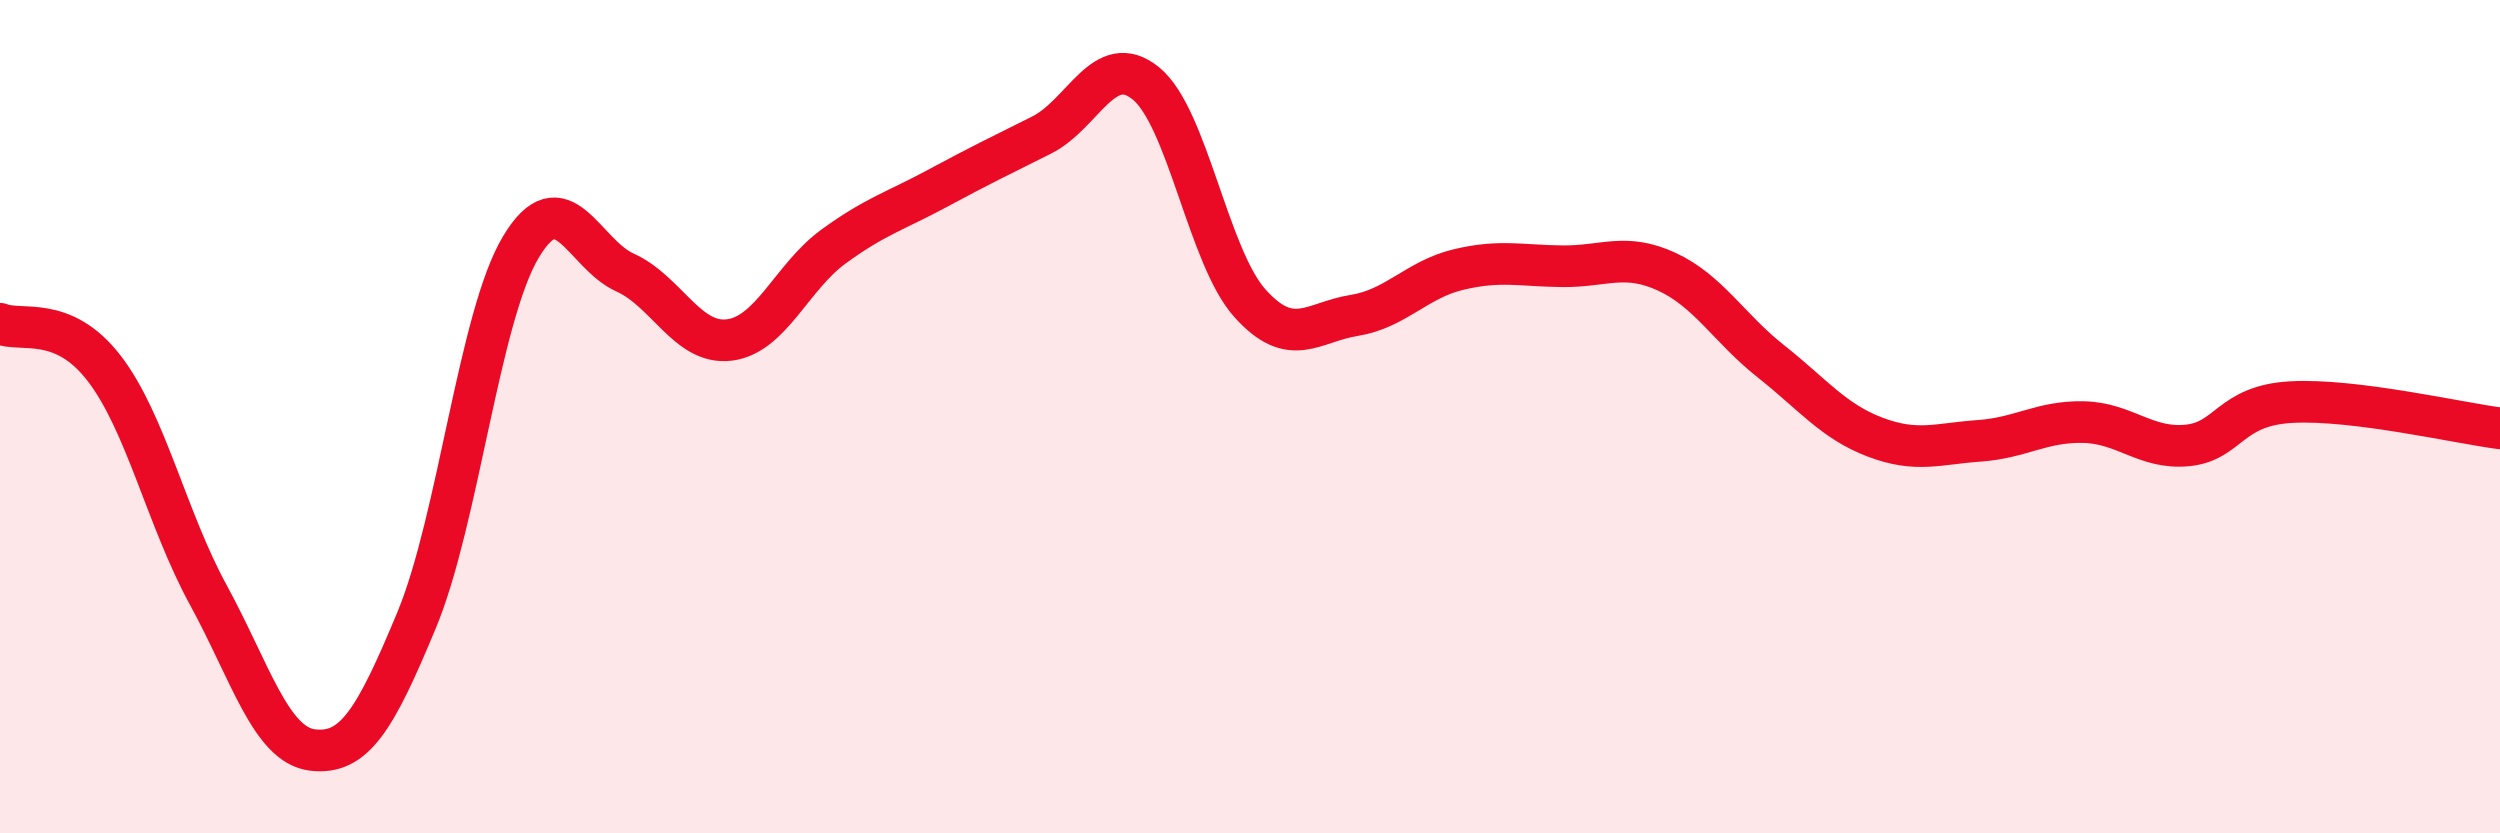
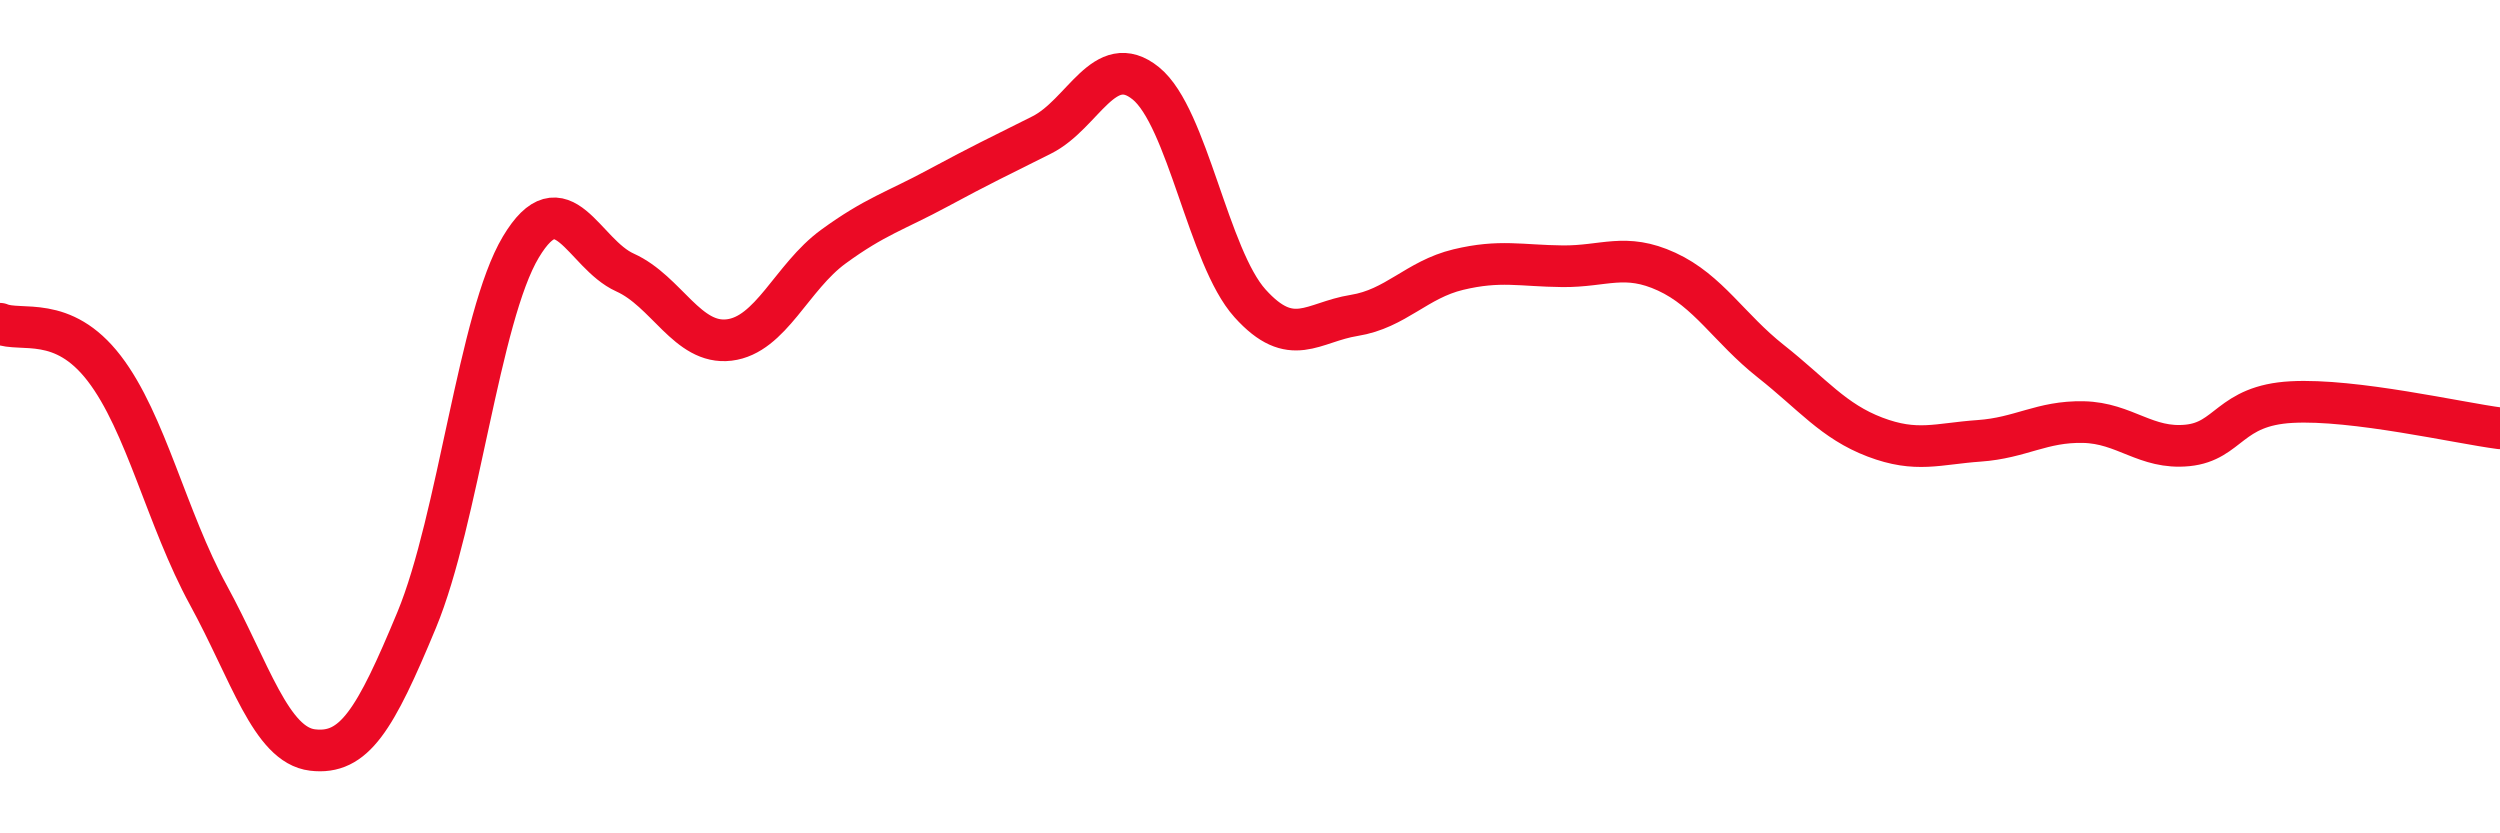
<svg xmlns="http://www.w3.org/2000/svg" width="60" height="20" viewBox="0 0 60 20">
-   <path d="M 0,7.77 C 0.5,7.98 1.5,7.54 2.5,8.84 C 3.5,10.14 4,12.45 5,14.28 C 6,16.11 6.5,17.88 7.5,18 C 8.5,18.12 9,17.29 10,14.88 C 11,12.47 11.5,7.6 12.5,5.93 C 13.5,4.26 14,6.09 15,6.54 C 16,6.99 16.5,8.28 17.5,8.16 C 18.5,8.04 19,6.65 20,5.92 C 21,5.19 21.5,5.06 22.5,4.52 C 23.5,3.98 24,3.74 25,3.24 C 26,2.74 26.5,1.19 27.5,2 C 28.5,2.81 29,6.17 30,7.28 C 31,8.39 31.5,7.73 32.5,7.57 C 33.5,7.41 34,6.71 35,6.47 C 36,6.23 36.5,6.38 37.5,6.39 C 38.5,6.4 39,6.06 40,6.52 C 41,6.98 41.5,7.88 42.5,8.67 C 43.5,9.46 44,10.11 45,10.49 C 46,10.87 46.5,10.65 47.5,10.58 C 48.5,10.51 49,10.11 50,10.13 C 51,10.15 51.5,10.79 52.5,10.69 C 53.5,10.59 53.5,9.73 55,9.65 C 56.5,9.57 59,10.15 60,10.28L60 20L0 20Z" fill="#EB0A25" opacity="0.1" stroke-linecap="round" stroke-linejoin="round" />
  <path d="M 0,7.77 C 0.5,7.98 1.5,7.54 2.5,8.84 C 3.5,10.14 4,12.45 5,14.28 C 6,16.11 6.5,17.88 7.5,18 C 8.5,18.12 9,17.29 10,14.88 C 11,12.47 11.5,7.6 12.5,5.93 C 13.5,4.26 14,6.09 15,6.54 C 16,6.99 16.5,8.28 17.5,8.16 C 18.5,8.04 19,6.65 20,5.92 C 21,5.19 21.5,5.06 22.5,4.52 C 23.5,3.98 24,3.74 25,3.24 C 26,2.74 26.5,1.19 27.5,2 C 28.5,2.81 29,6.17 30,7.28 C 31,8.39 31.5,7.73 32.5,7.57 C 33.5,7.41 34,6.71 35,6.47 C 36,6.23 36.5,6.38 37.5,6.39 C 38.5,6.4 39,6.06 40,6.52 C 41,6.98 41.5,7.88 42.5,8.67 C 43.5,9.46 44,10.11 45,10.49 C 46,10.87 46.5,10.65 47.5,10.58 C 48.5,10.51 49,10.11 50,10.13 C 51,10.15 51.5,10.79 52.5,10.69 C 53.5,10.59 53.5,9.73 55,9.65 C 56.5,9.57 59,10.15 60,10.28" stroke="#EB0A25" stroke-width="1" fill="none" stroke-linecap="round" stroke-linejoin="round" />
</svg>